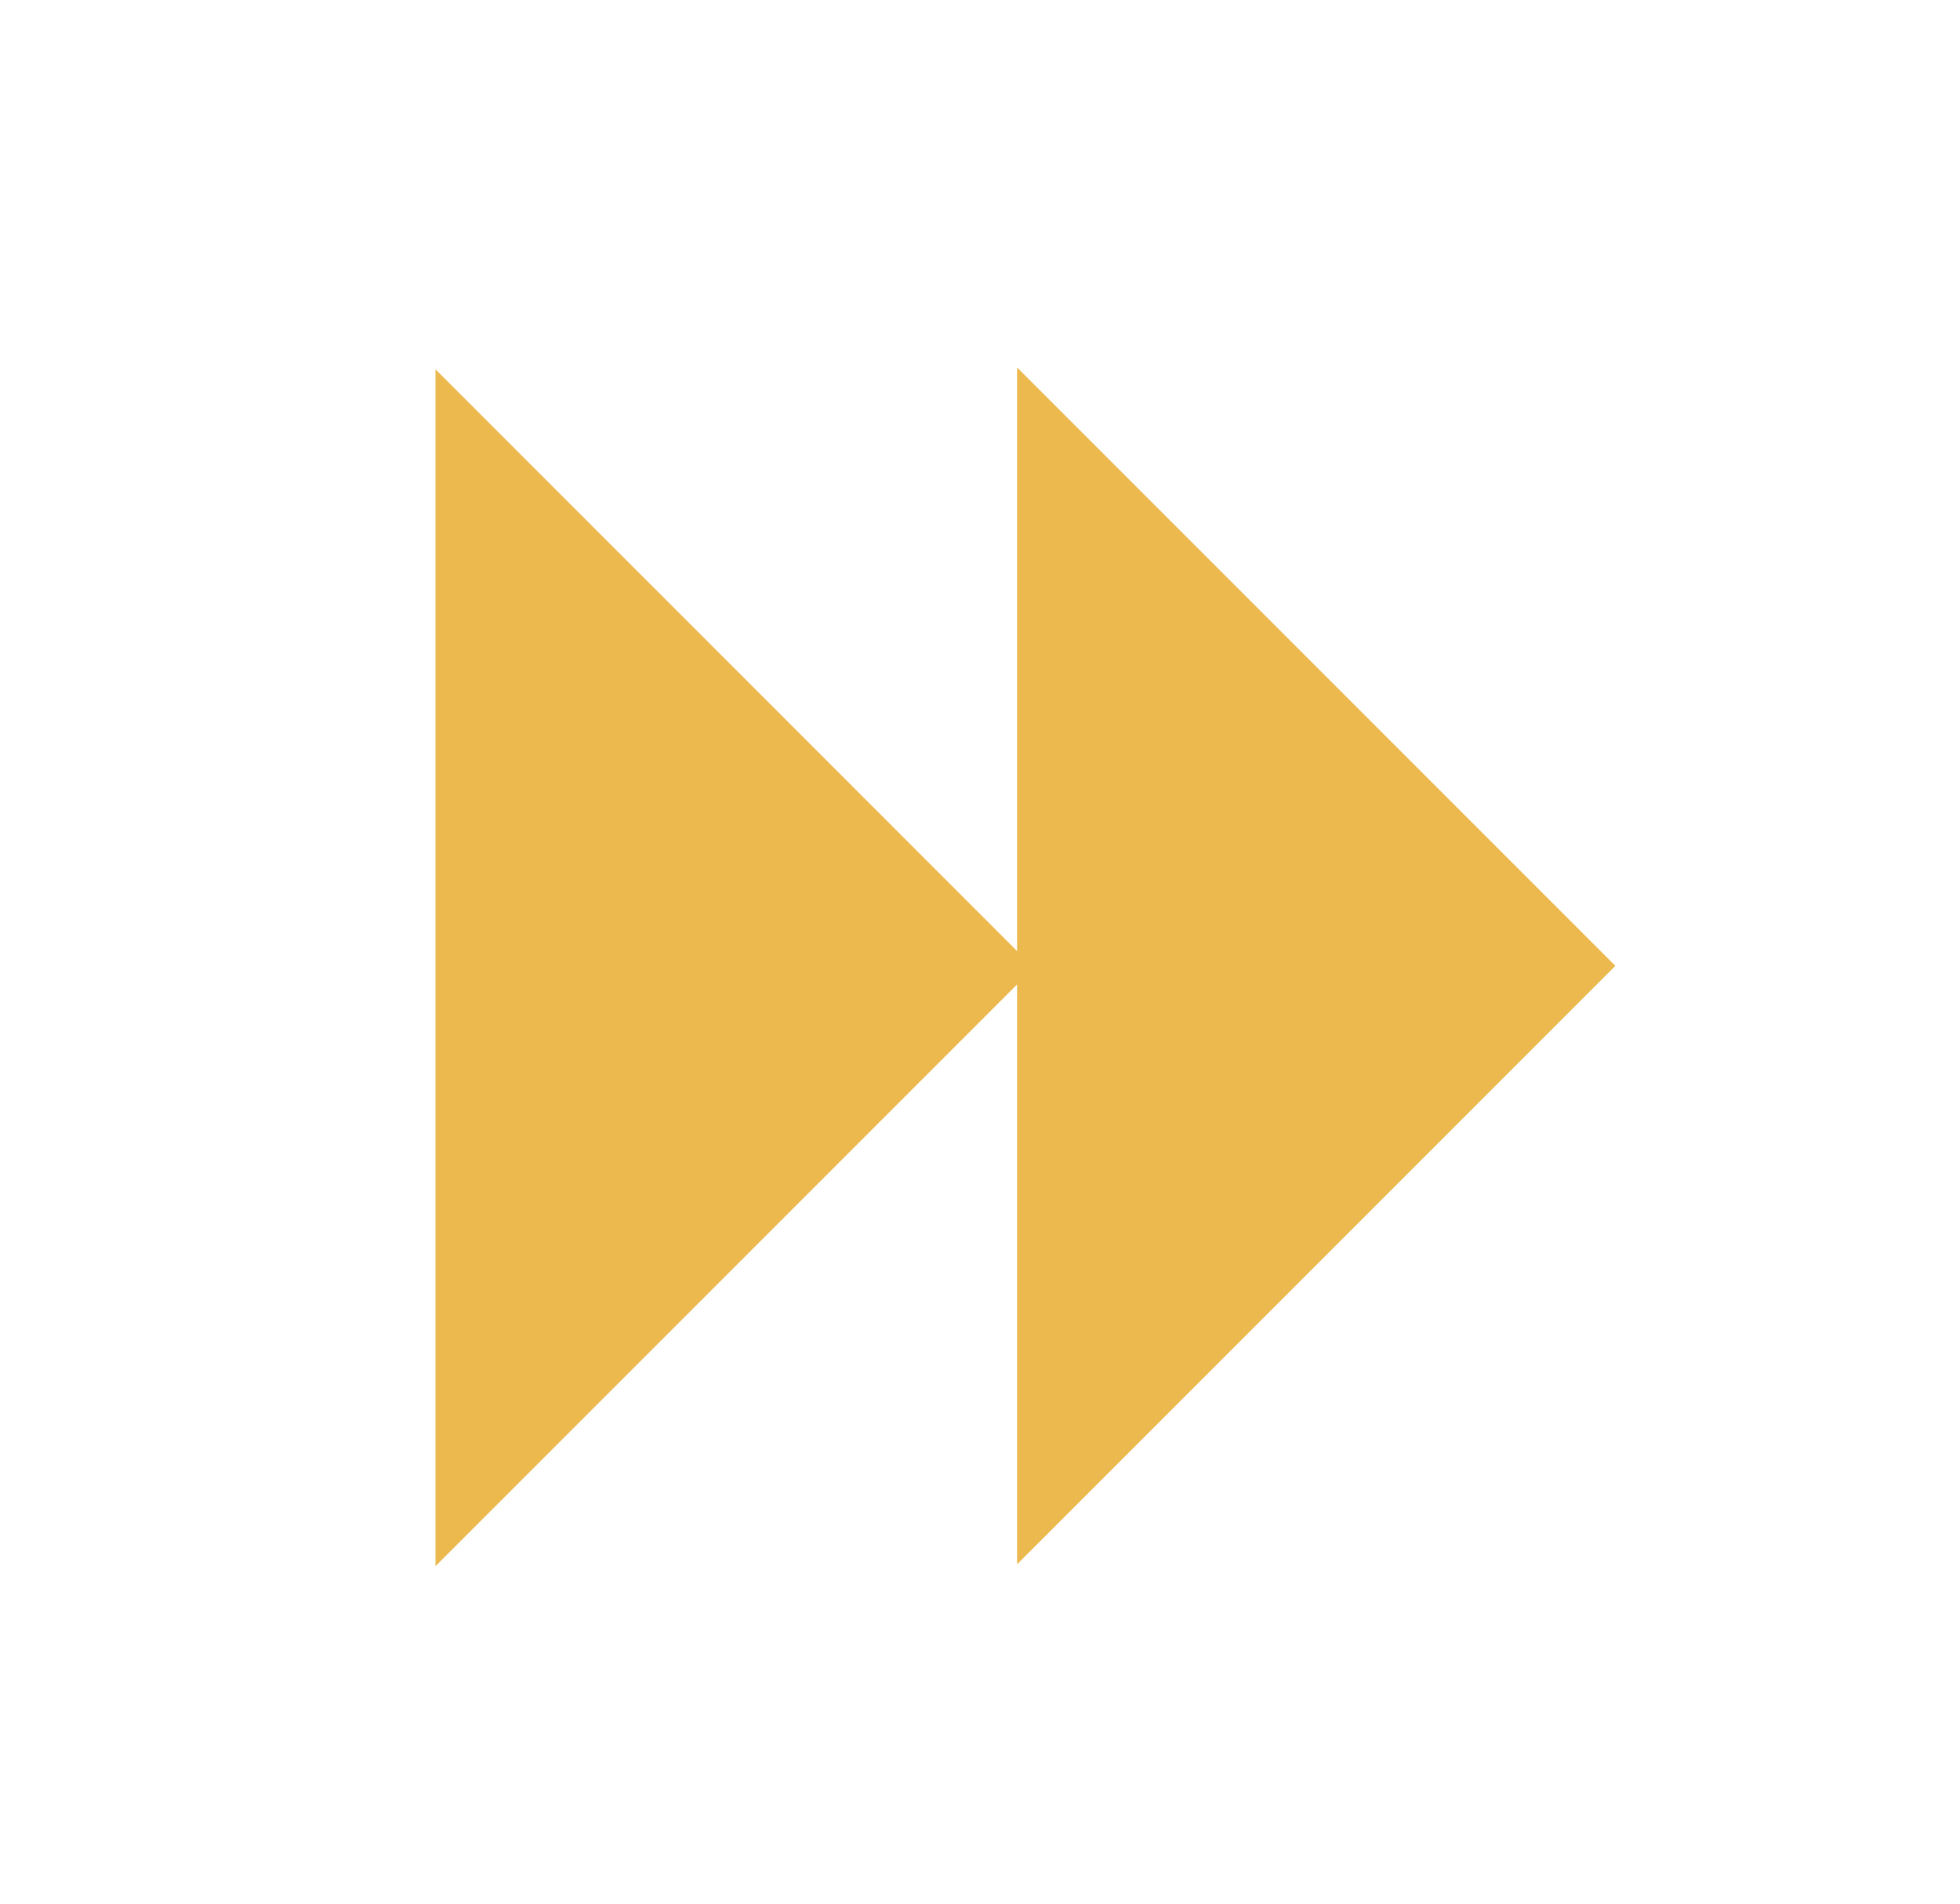
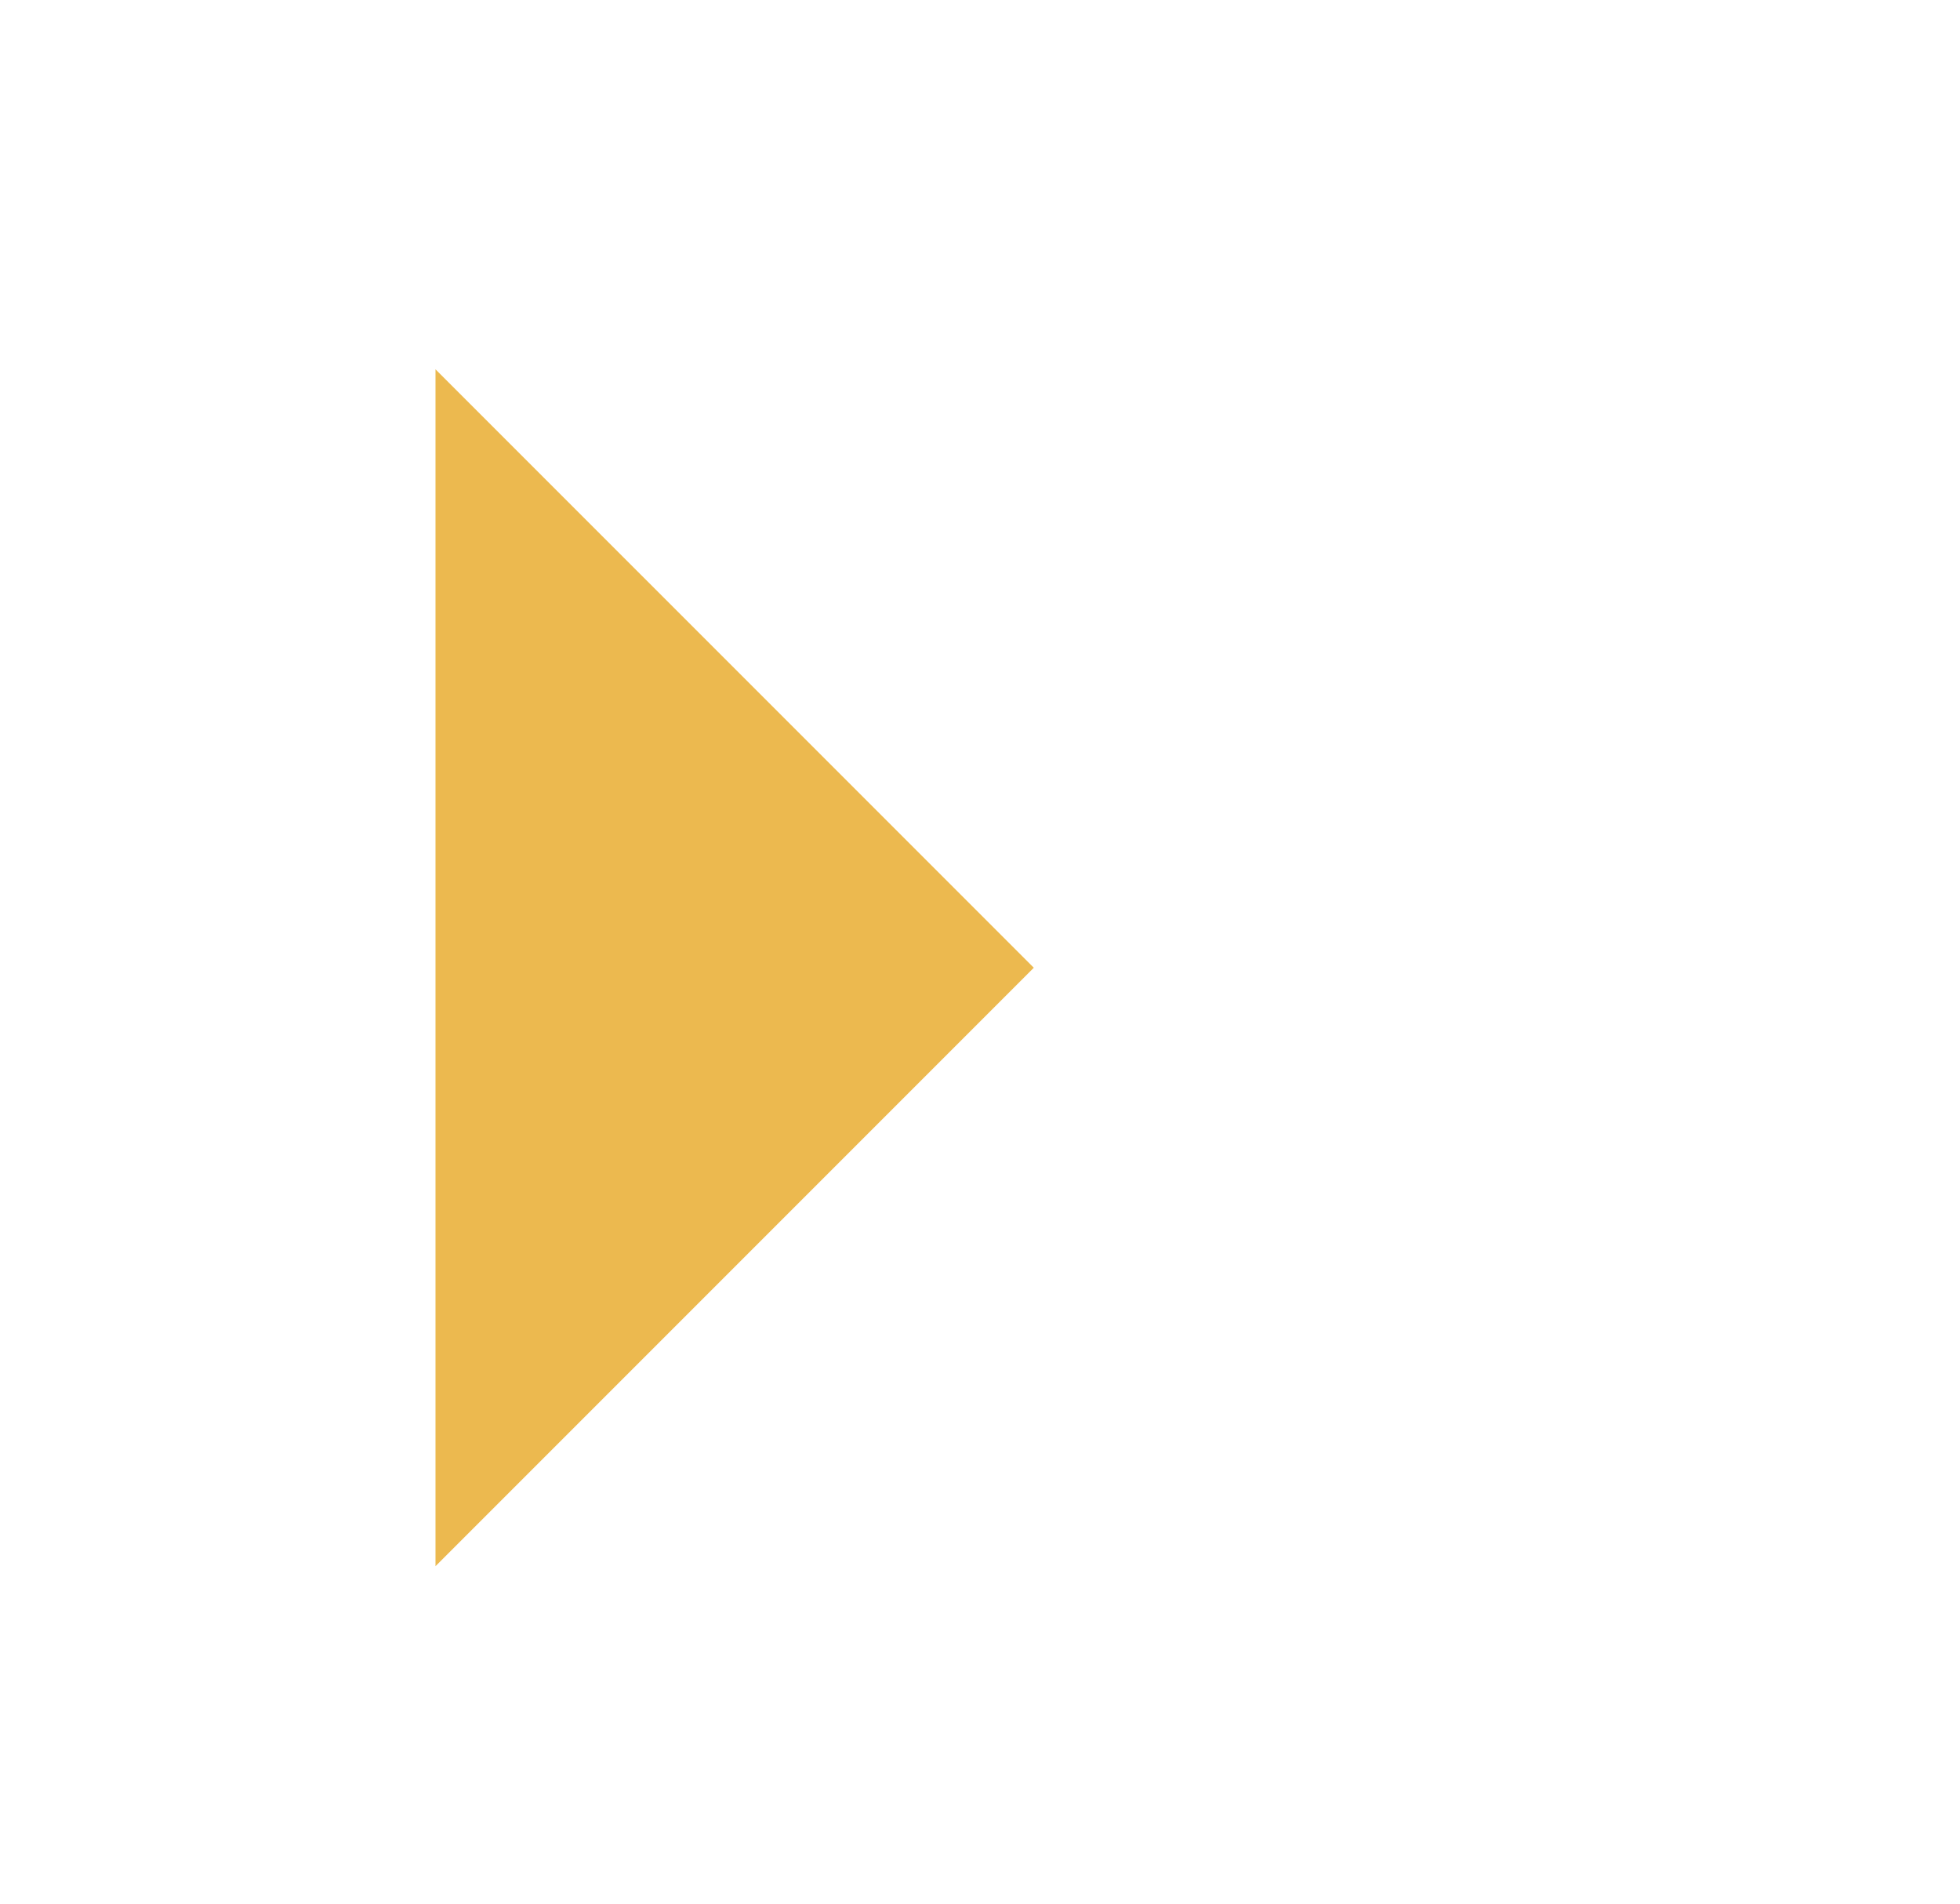
<svg xmlns="http://www.w3.org/2000/svg" id="Layer_2" version="1.1" viewBox="0 0 166.784 162">
  <defs>
    <style>
      .st0 {
        fill: #ecb94f;
      }
    </style>
  </defs>
  <polygon class="st0" points="37.058 133.242 37.058 31.419 87.97 82.33 37.058 133.242" />
-   <polygon class="st0" points="86.547 133.08 86.547 31.256 137.459 82.168 86.547 133.08" />
</svg>